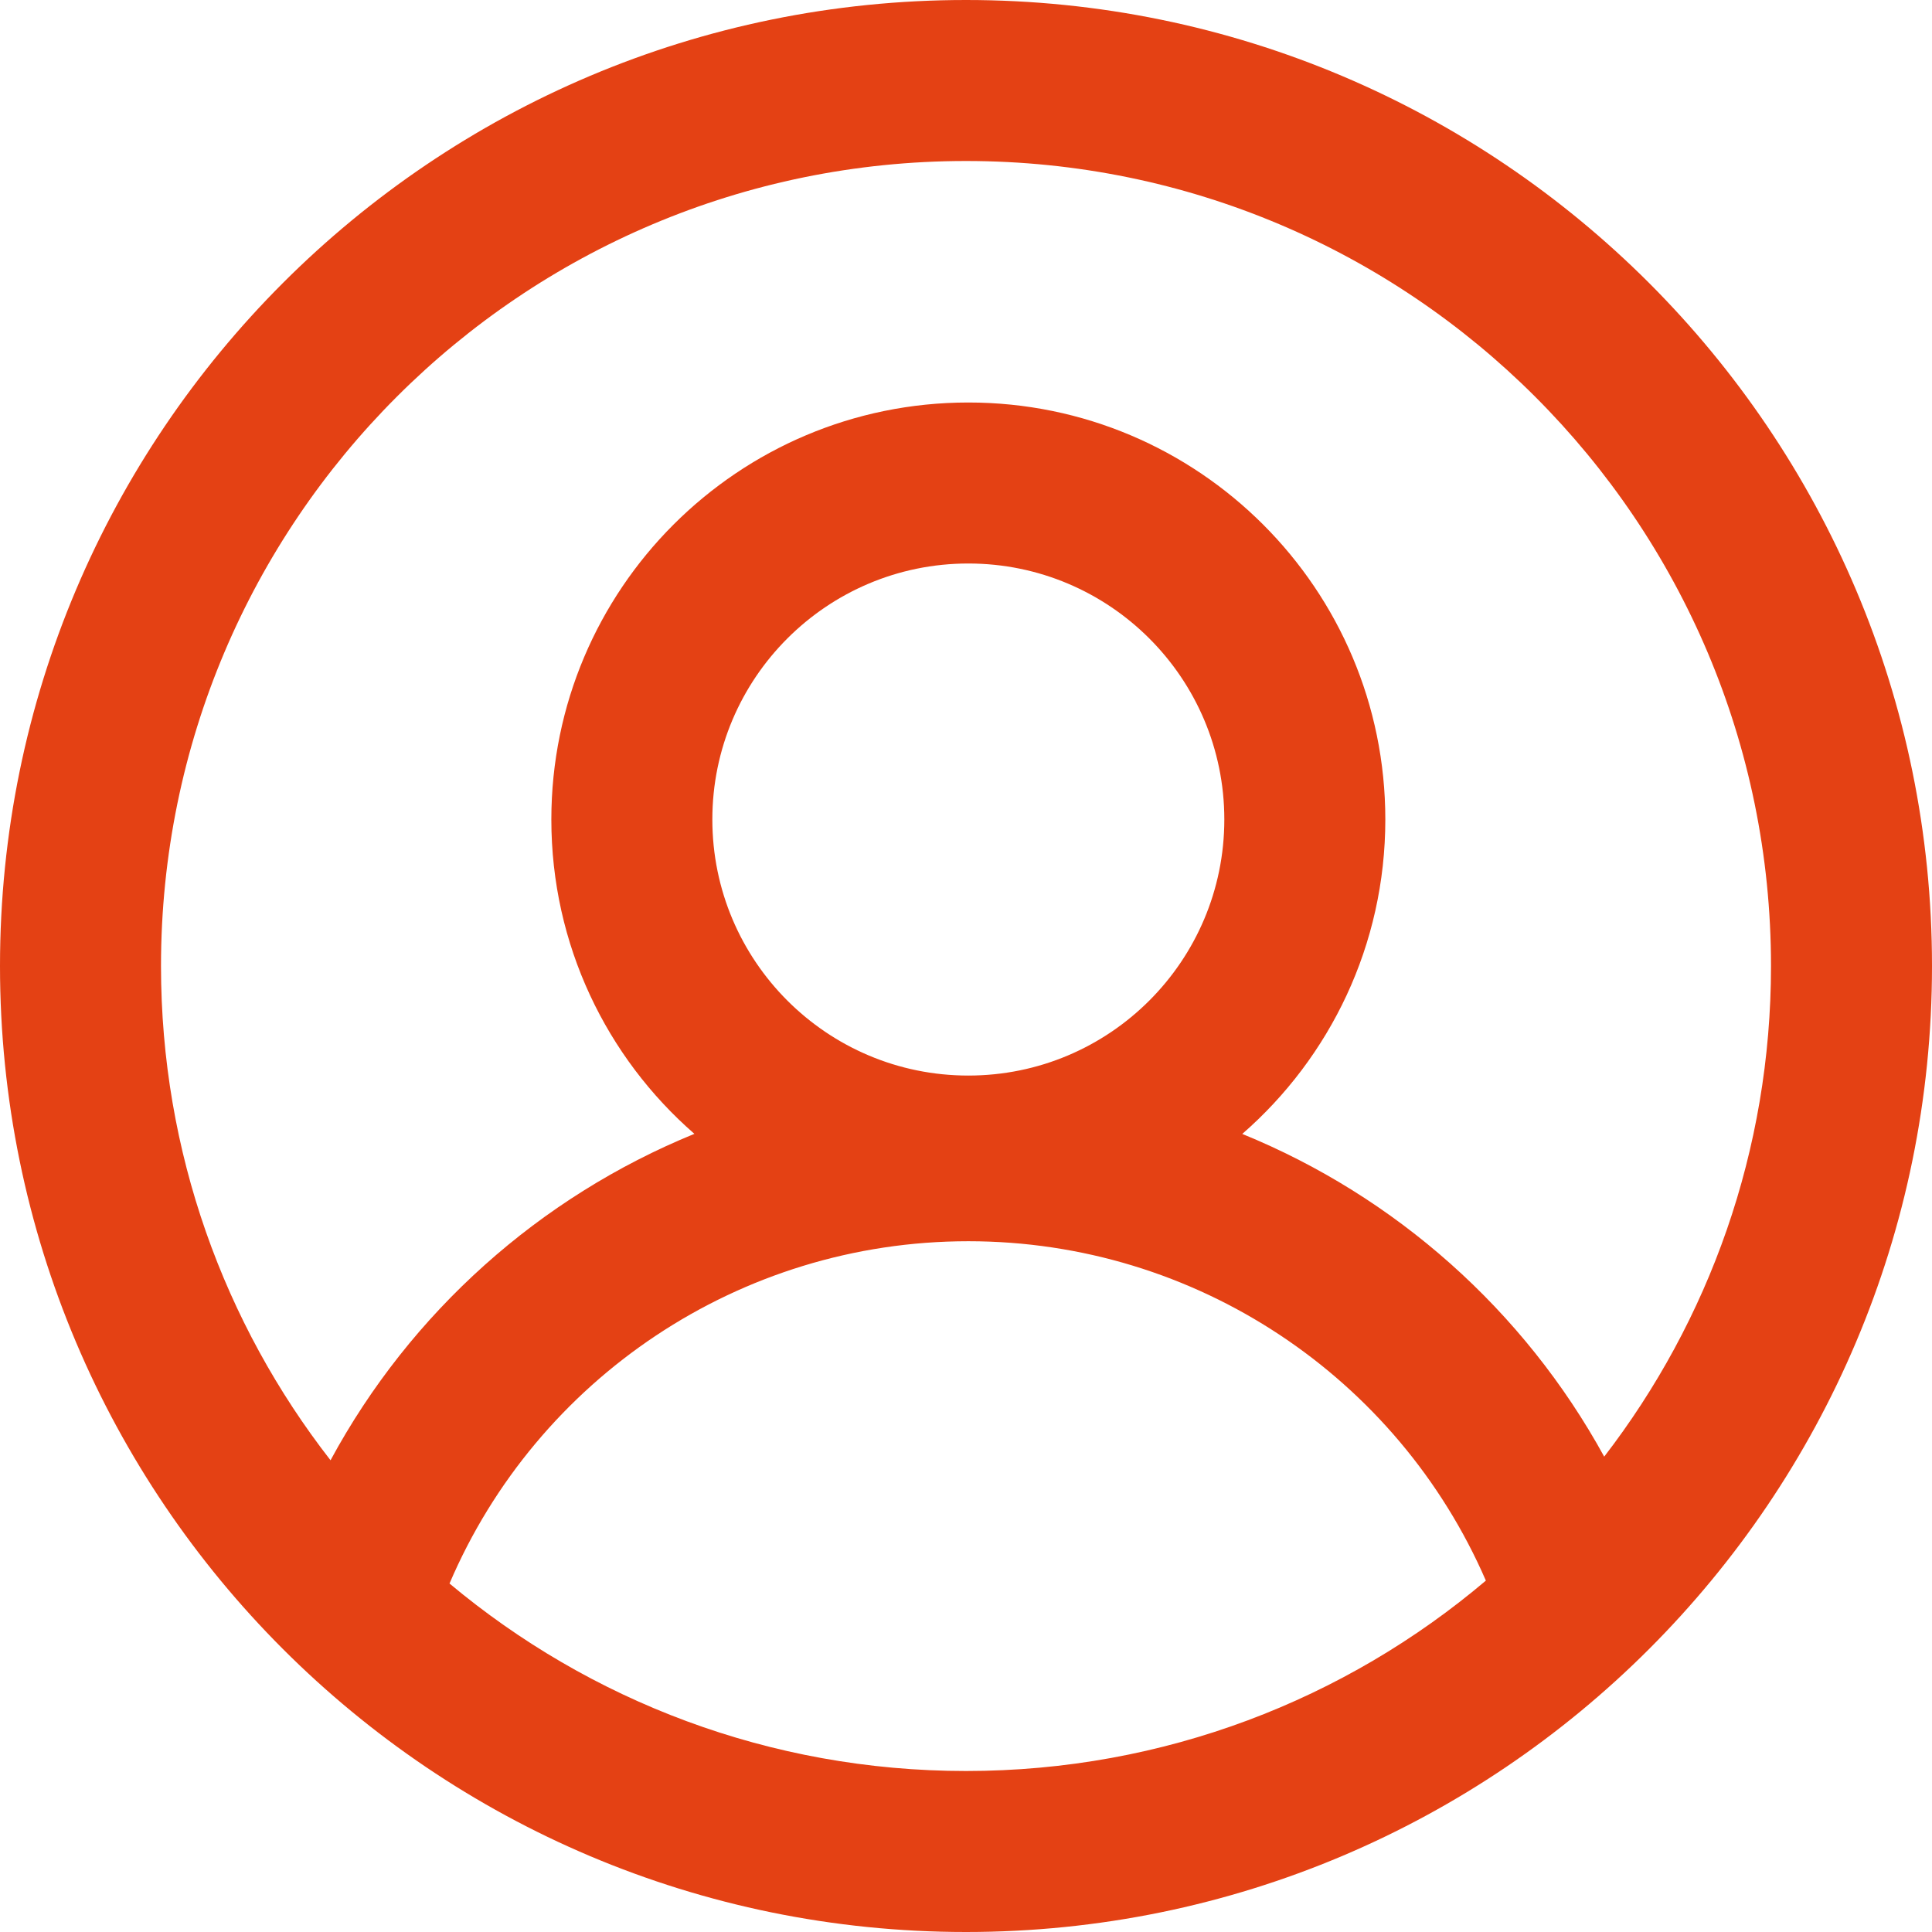
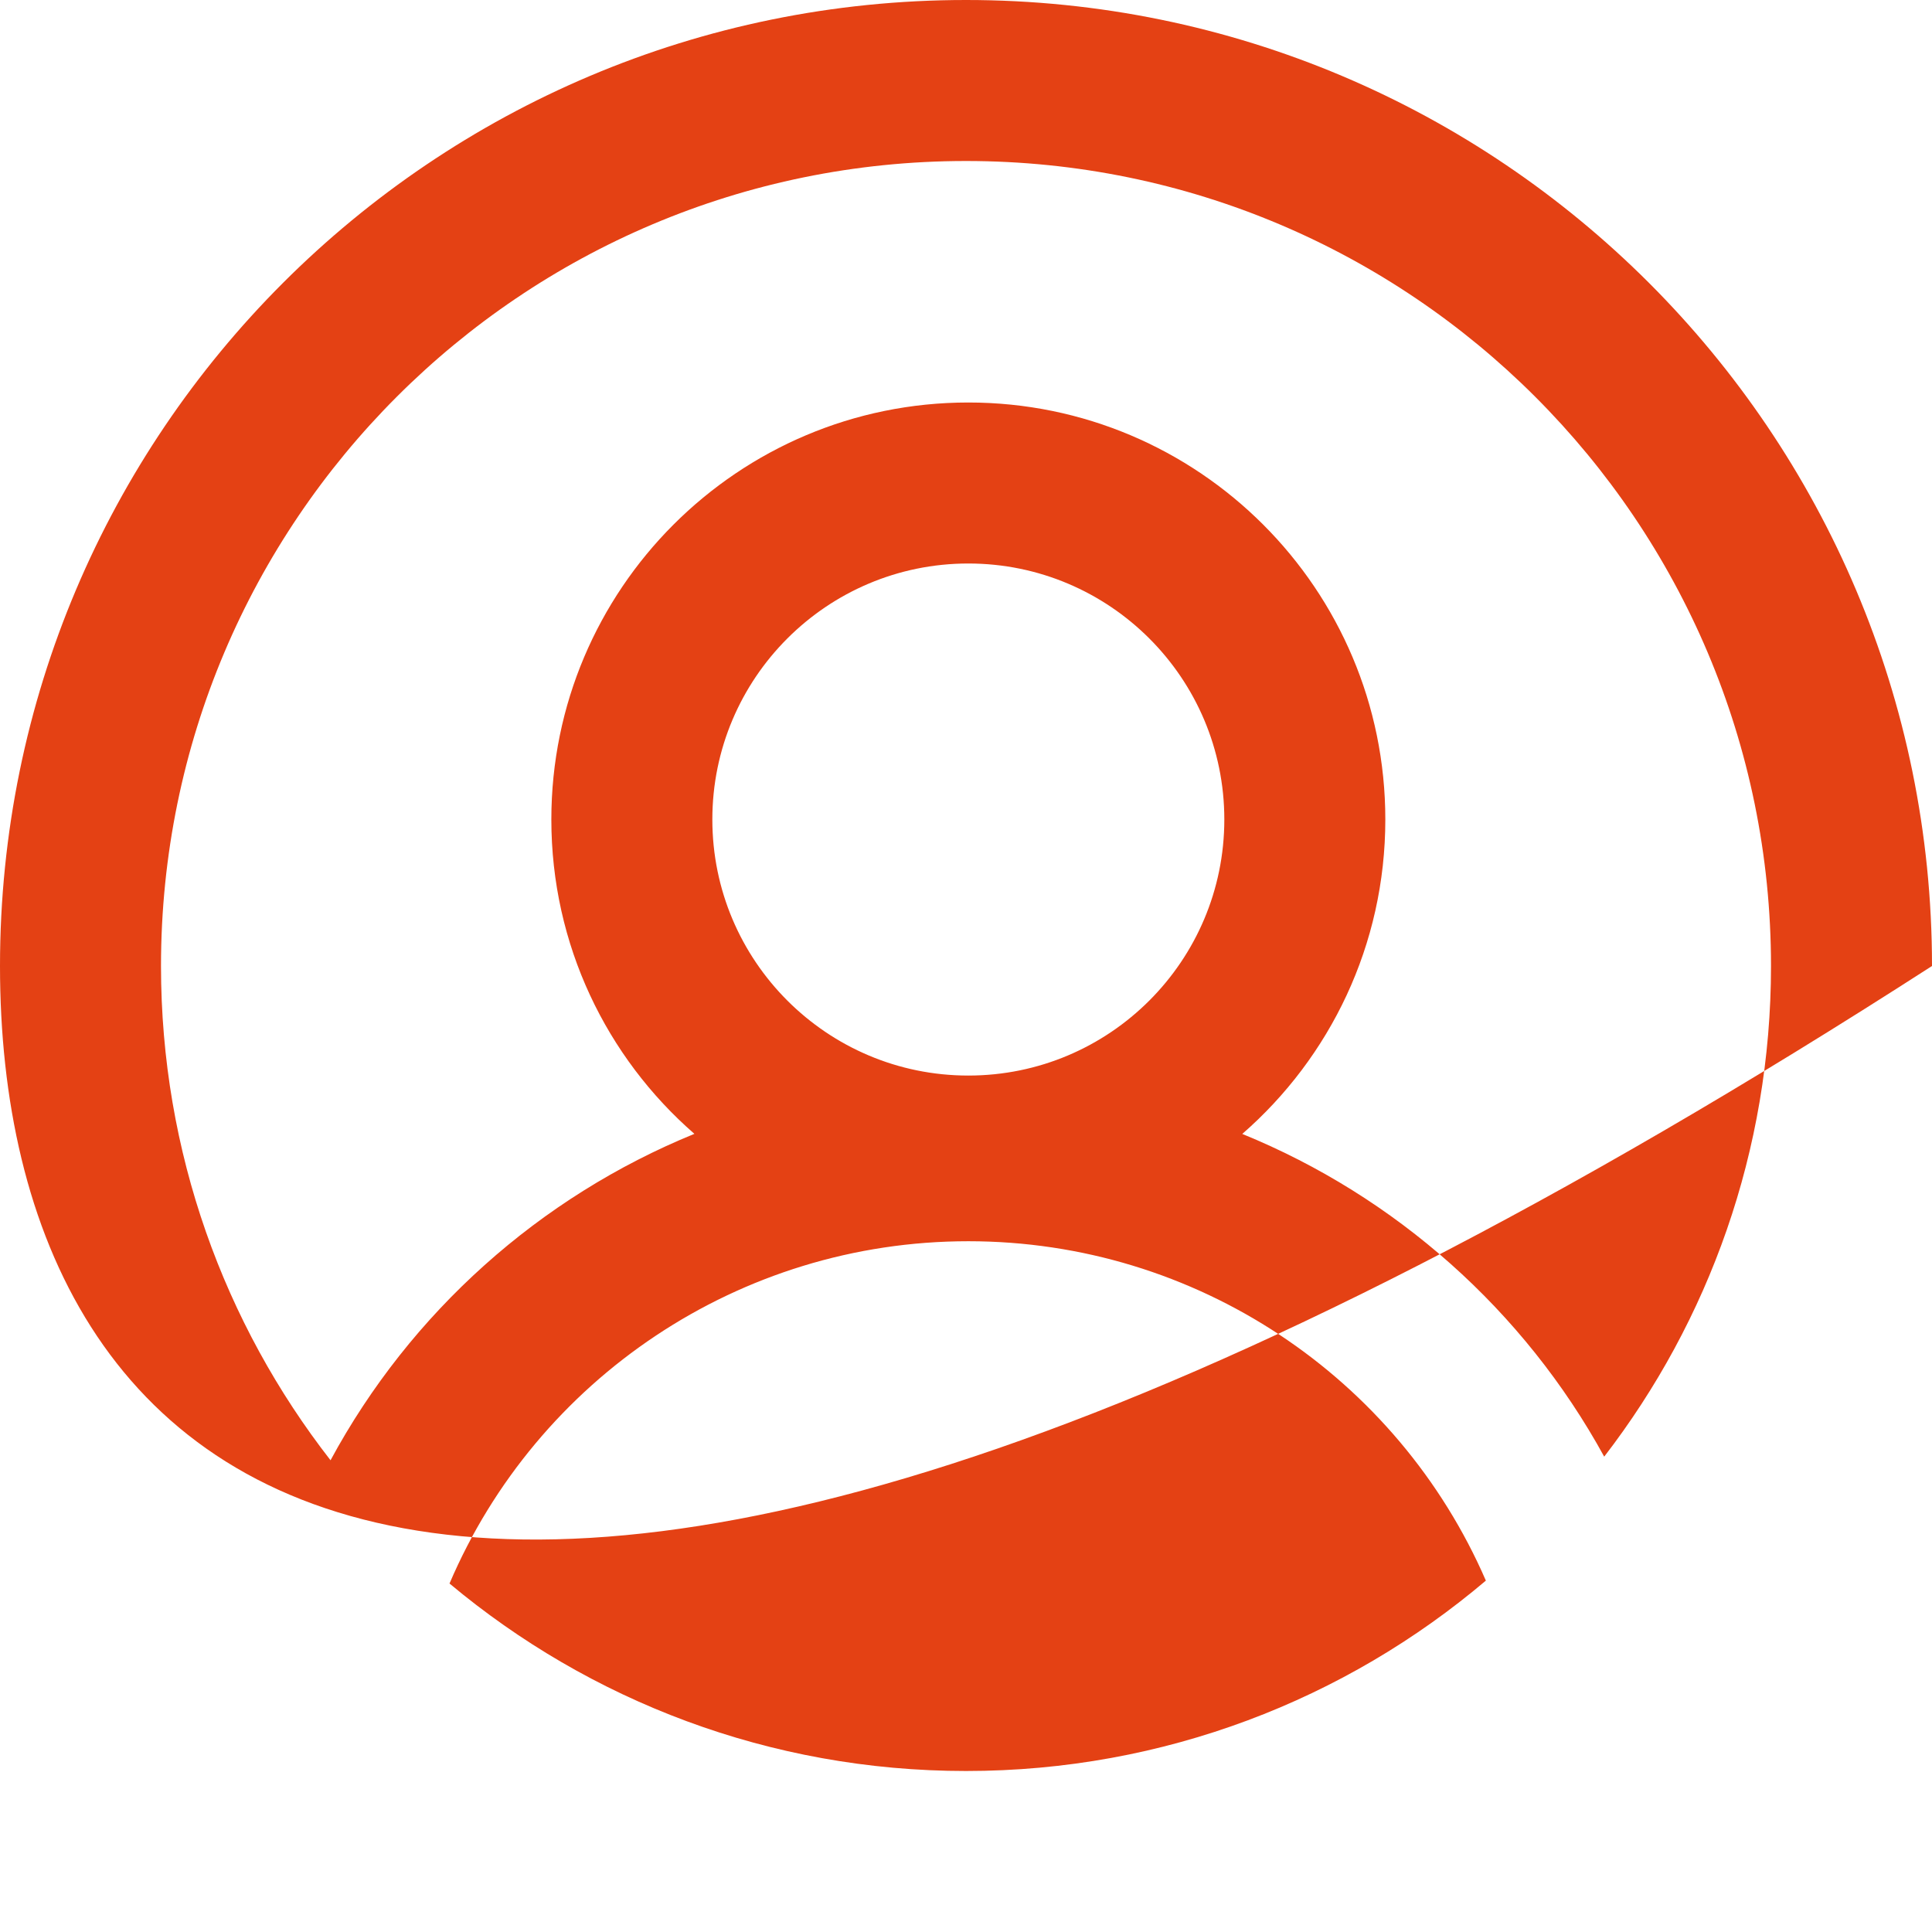
<svg xmlns="http://www.w3.org/2000/svg" width="24px" height="24px" viewBox="0 0 24 24" version="1.1">
  <title>header-compte</title>
  <g id="header-compte" stroke="none" stroke-width="1" fill="none" fill-rule="evenodd">
-     <path d="M12,0 C18.627,0 24,5.373 24,12 C24,18.627 18.627,24 12,24 C5.373,24 -4.54747351e-13,18.627 -4.54747351e-13,12 C-4.54747351e-13,5.373 5.373,0 12,0 Z M12.029,15.419 C9.184,15.419 6.67,17.13 5.584,19.671 C7.322,21.125 9.559,22 12,22 C14.462,22 16.716,21.111 18.458,19.635 C17.362,17.109 14.857,15.419 12.029,15.419 Z M12,2 C6.477,2 2,6.477 2,12 C2,14.314 2.786,16.445 4.106,18.14 C5.101,16.299 6.706,14.869 8.626,14.085 C7.536,13.136 6.849,11.738 6.849,10.18 C6.849,7.319 9.168,5 12.029,5 C14.89,5 17.209,7.319 17.209,10.18 C17.209,11.739 16.521,13.137 15.432,14.086 C17.334,14.862 18.93,16.275 19.928,18.095 C21.227,16.409 22,14.295 22,12 C22,6.477 17.523,2 12,2 Z M12.029,7 C10.273,7 8.849,8.424 8.849,10.18 C8.849,11.937 10.273,13.361 12.029,13.361 C13.785,13.361 15.209,11.937 15.209,10.18 C15.209,8.424 13.785,7 12.029,7 Z" id="Combined-Shape" fill="#E44114" fill-rule="nonzero" />
+     <path d="M12,0 C18.627,0 24,5.373 24,12 C5.373,24 -4.54747351e-13,18.627 -4.54747351e-13,12 C-4.54747351e-13,5.373 5.373,0 12,0 Z M12.029,15.419 C9.184,15.419 6.67,17.13 5.584,19.671 C7.322,21.125 9.559,22 12,22 C14.462,22 16.716,21.111 18.458,19.635 C17.362,17.109 14.857,15.419 12.029,15.419 Z M12,2 C6.477,2 2,6.477 2,12 C2,14.314 2.786,16.445 4.106,18.14 C5.101,16.299 6.706,14.869 8.626,14.085 C7.536,13.136 6.849,11.738 6.849,10.18 C6.849,7.319 9.168,5 12.029,5 C14.89,5 17.209,7.319 17.209,10.18 C17.209,11.739 16.521,13.137 15.432,14.086 C17.334,14.862 18.93,16.275 19.928,18.095 C21.227,16.409 22,14.295 22,12 C22,6.477 17.523,2 12,2 Z M12.029,7 C10.273,7 8.849,8.424 8.849,10.18 C8.849,11.937 10.273,13.361 12.029,13.361 C13.785,13.361 15.209,11.937 15.209,10.18 C15.209,8.424 13.785,7 12.029,7 Z" id="Combined-Shape" fill="#E44114" fill-rule="nonzero" />
  </g>
</svg>